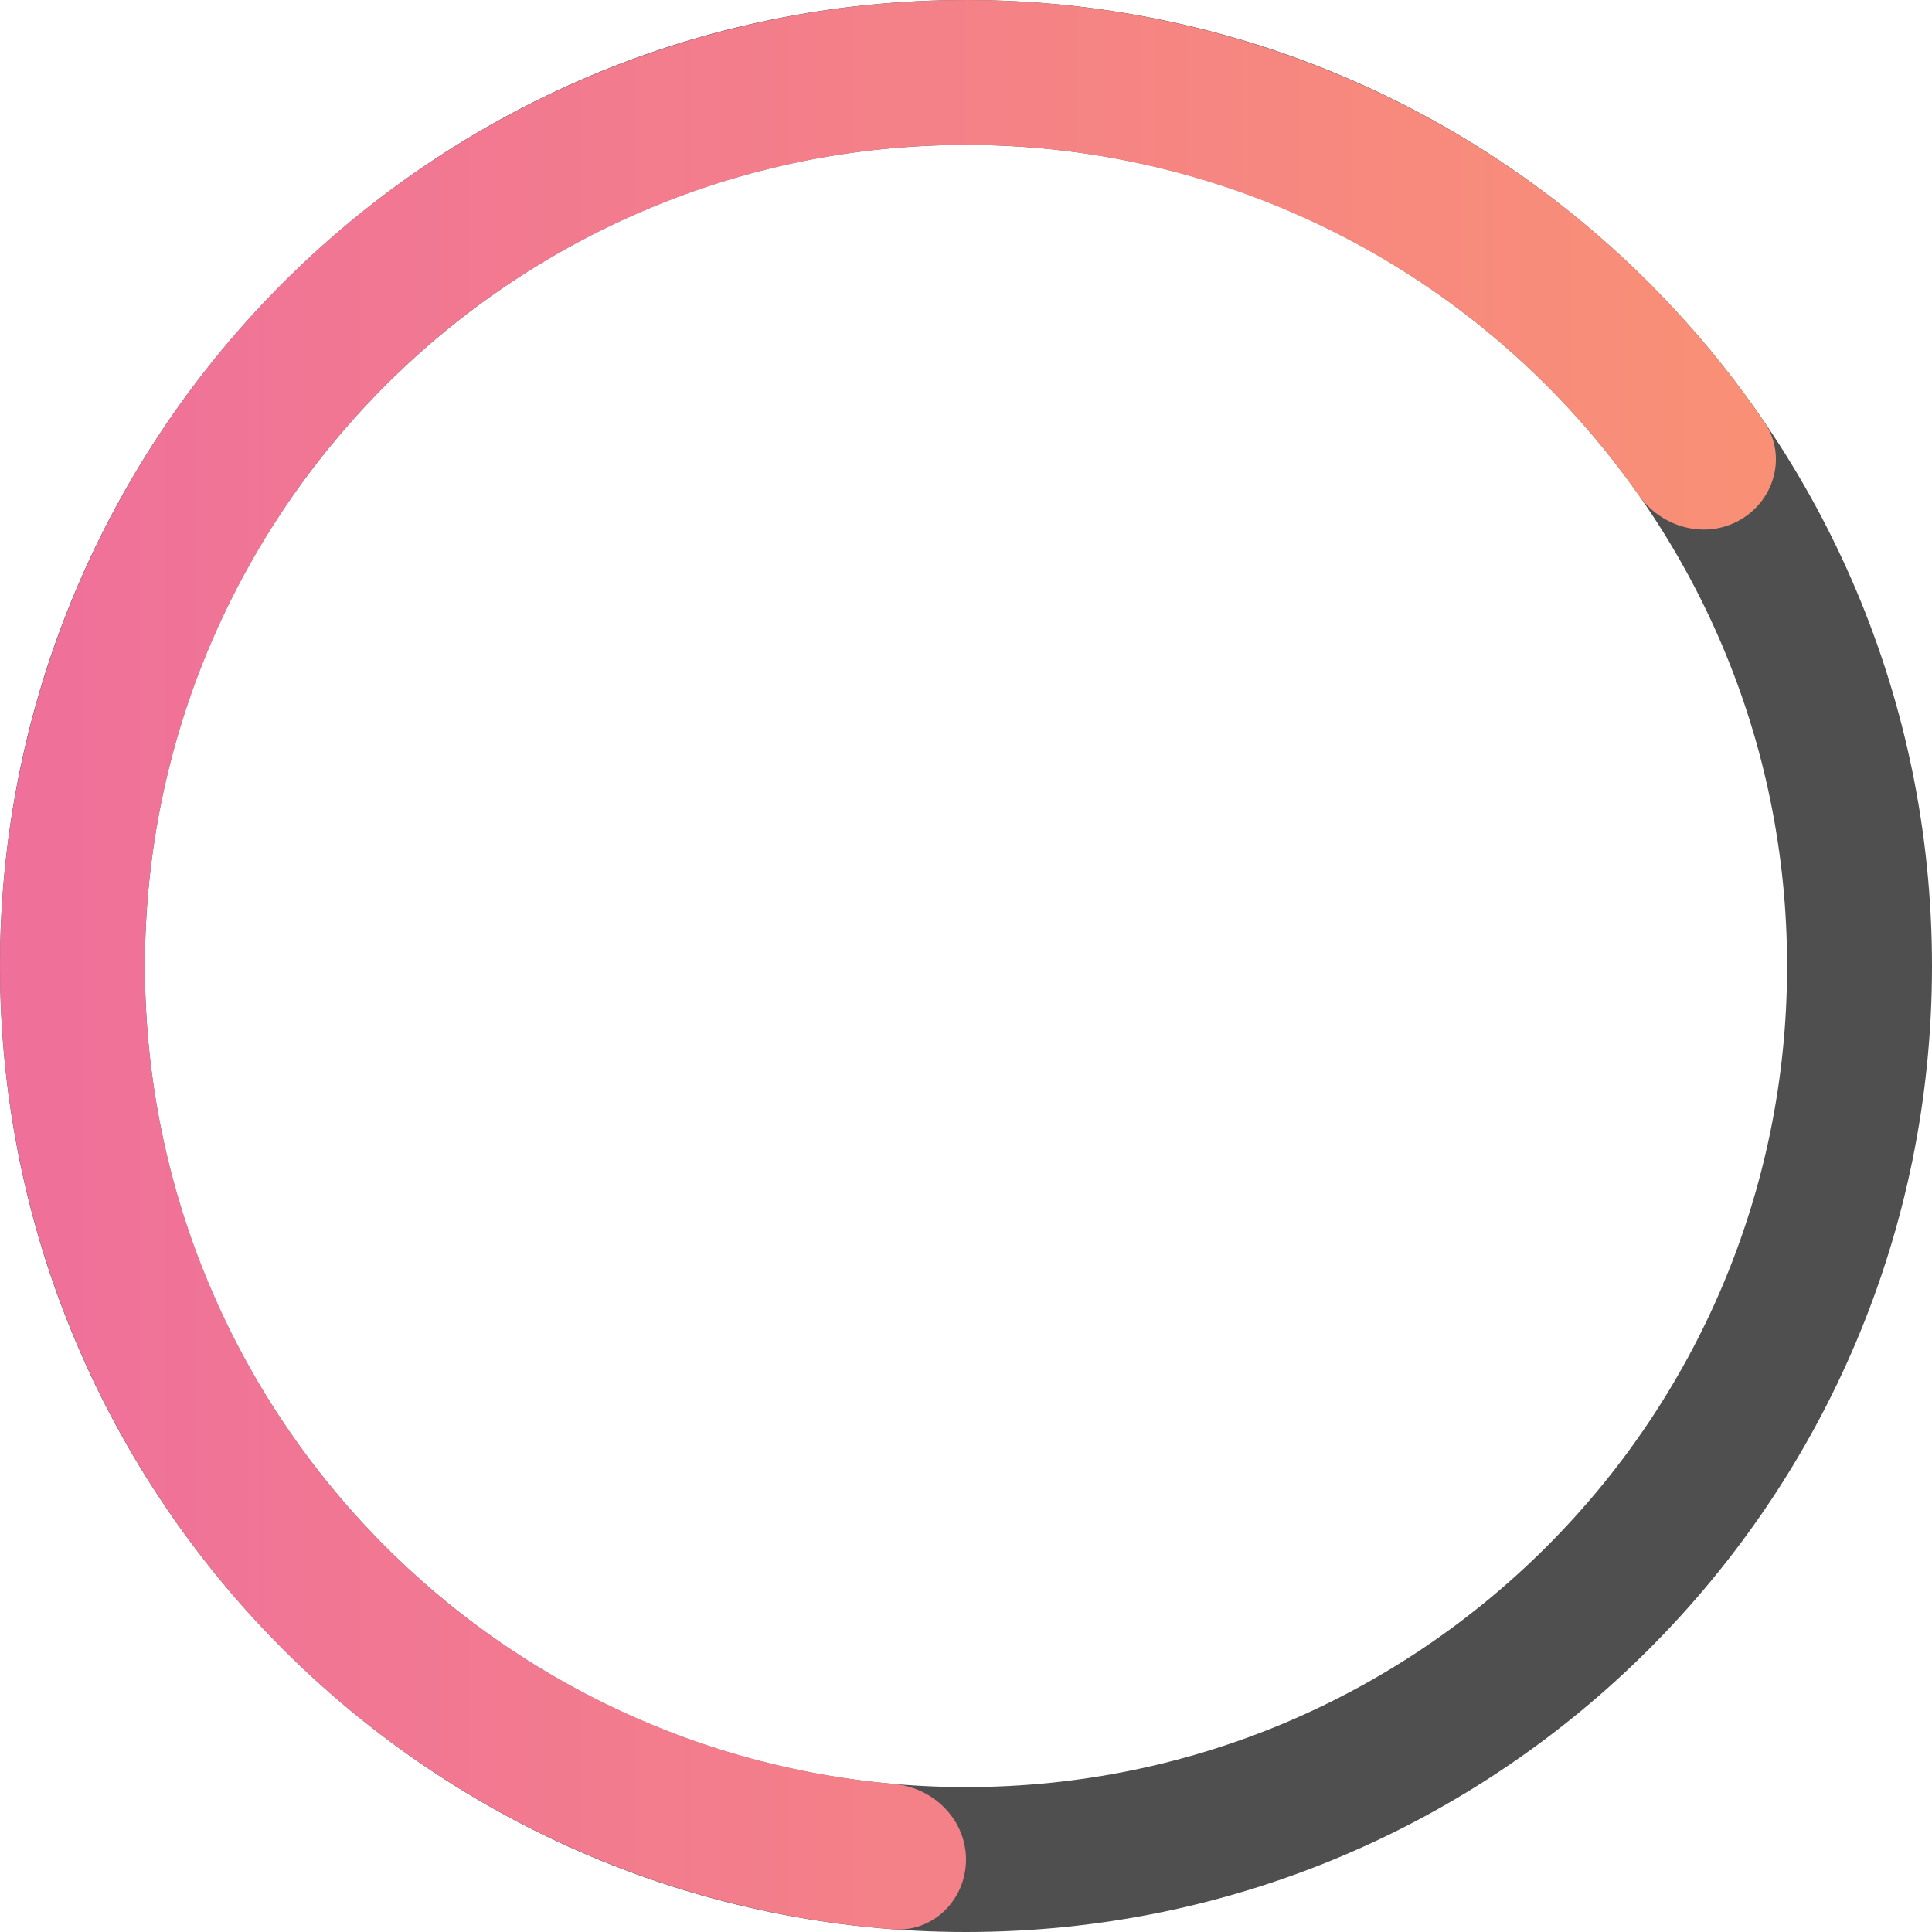
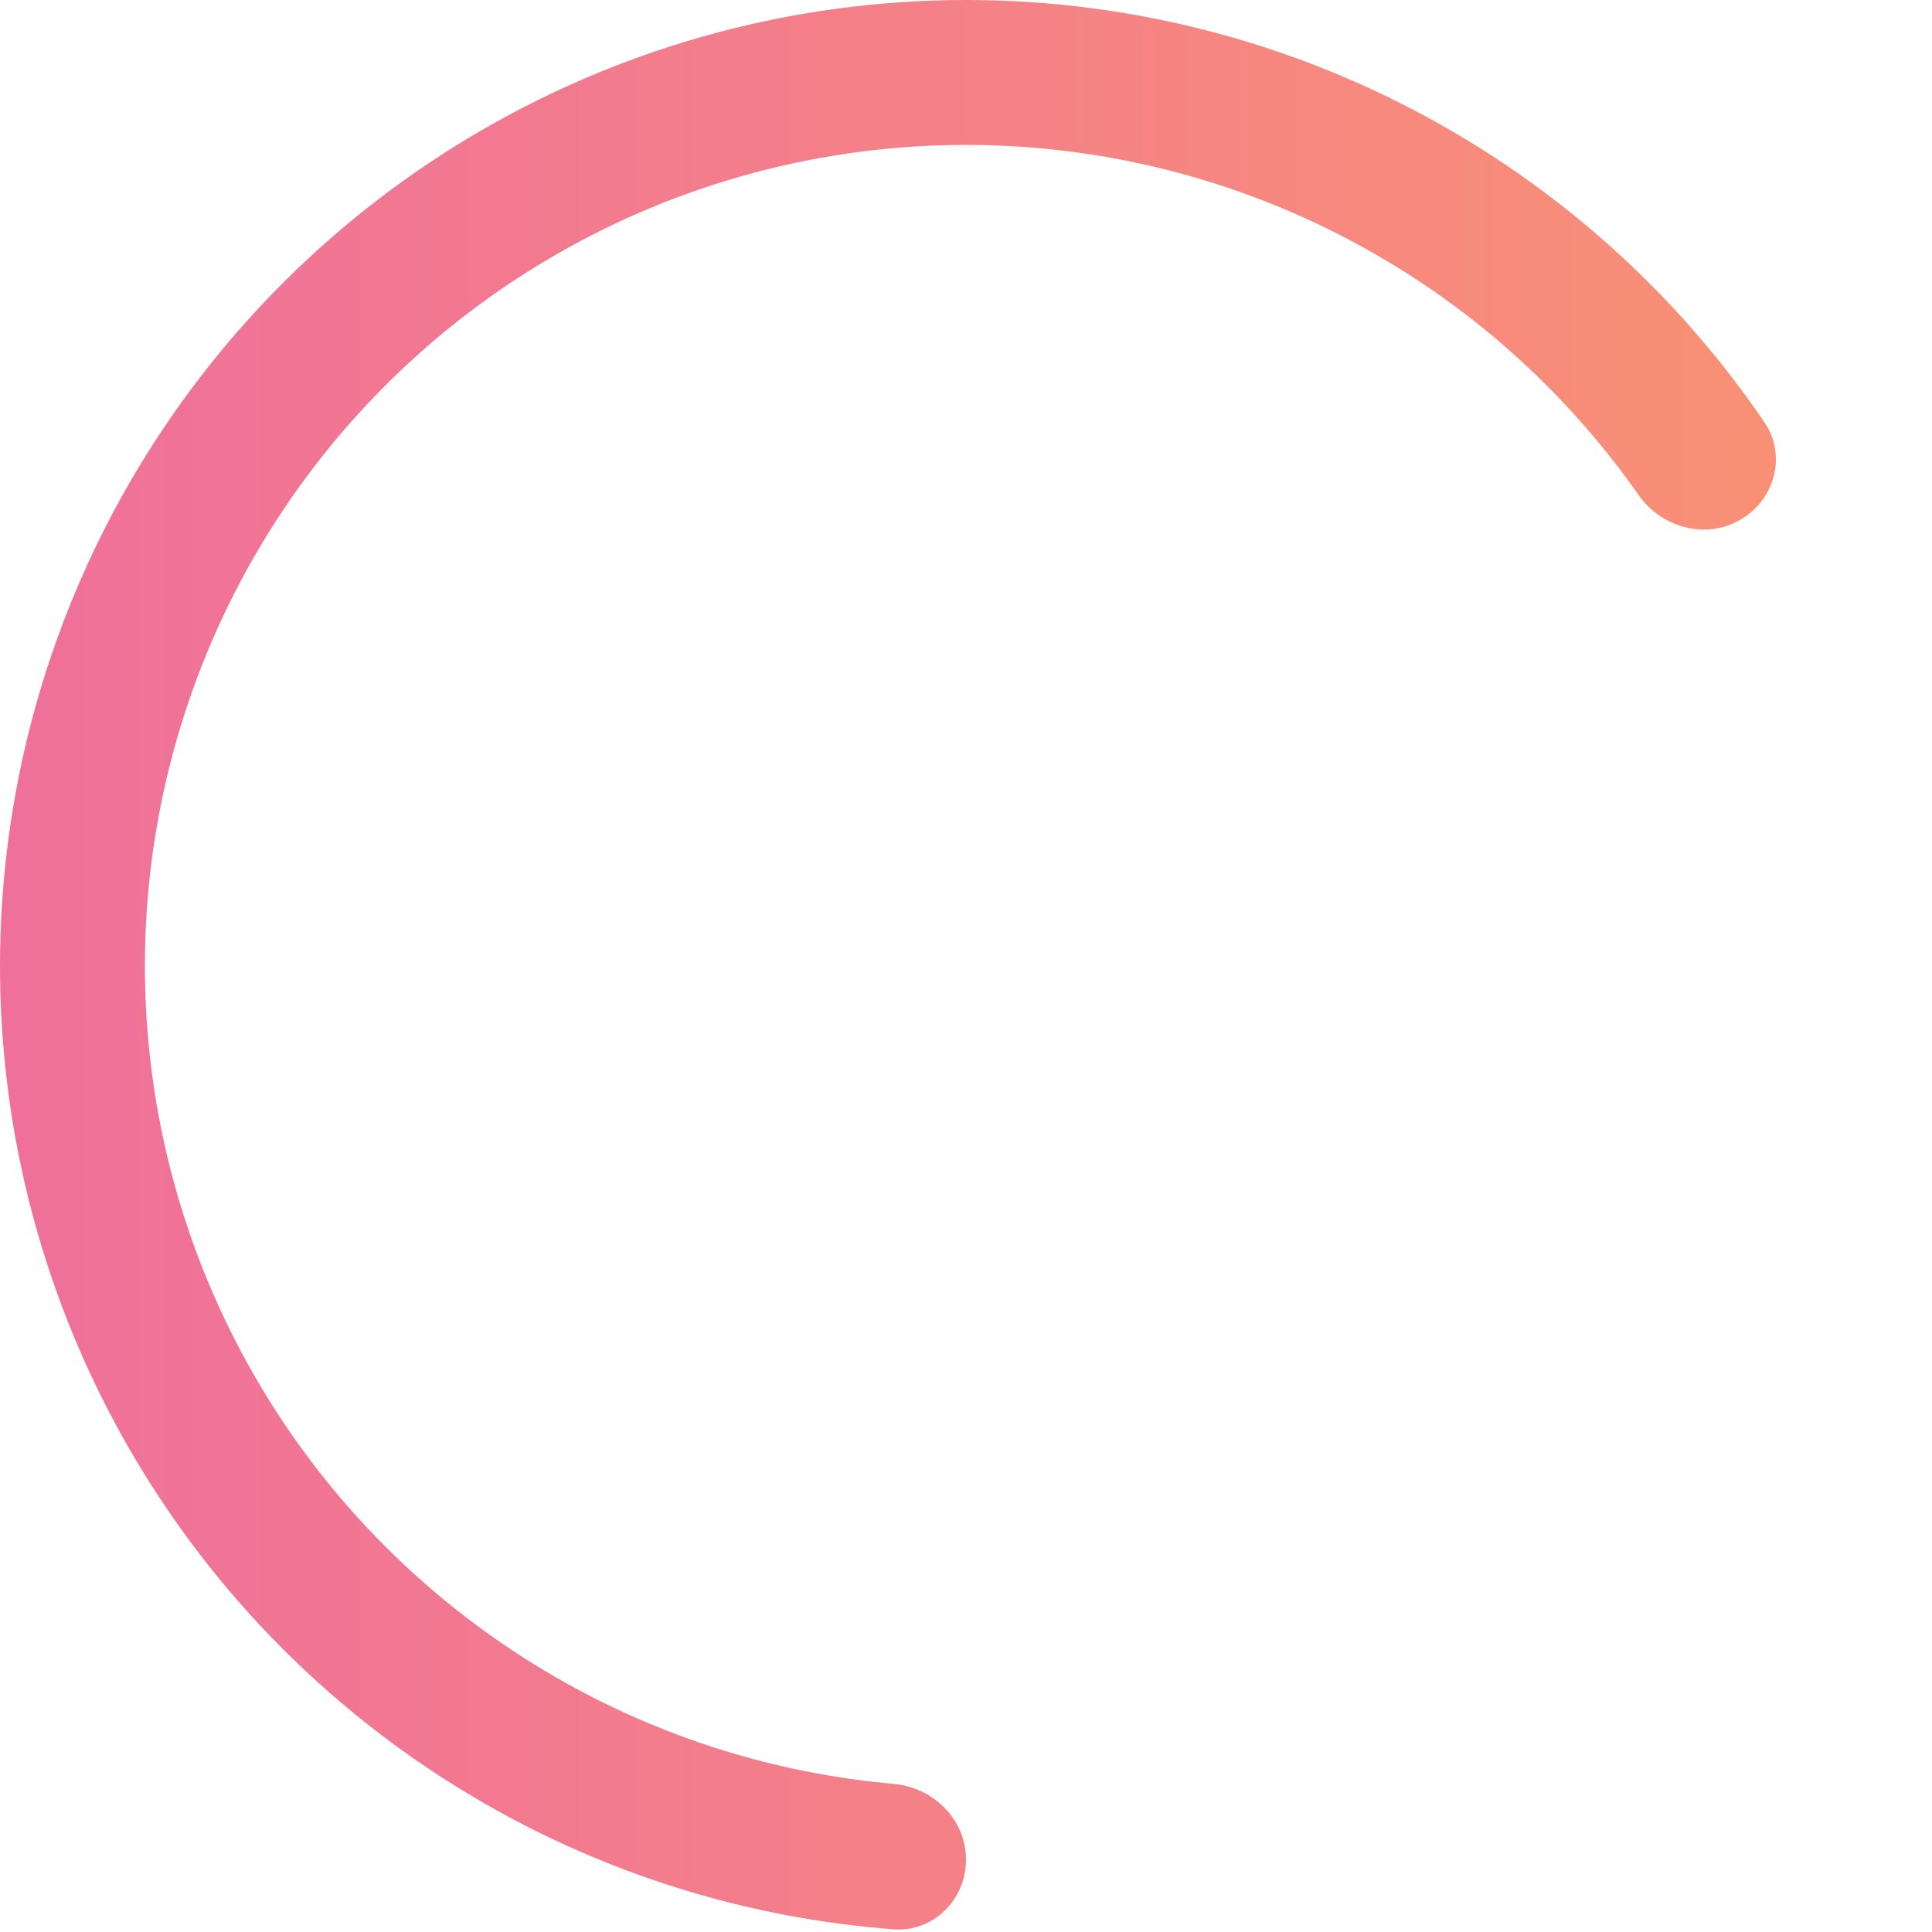
<svg xmlns="http://www.w3.org/2000/svg" width="58" height="58" viewBox="0 0 58 58" fill="none">
-   <path d="M58 29C58 45.016 45.016 58 29 58C12.984 58 0 45.016 0 29C0 12.984 12.984 0 29 0C45.016 0 58 12.984 58 29ZM4.35 29C4.35 42.614 15.386 53.65 29 53.65C42.614 53.65 53.65 42.614 53.65 29C53.65 15.386 42.614 4.35 29 4.35C15.386 4.35 4.35 15.386 4.35 29Z" fill="#4F4F4F" />
  <path d="M29 55.825C29 57.026 28.025 58.008 26.827 57.919C22.493 57.593 18.277 56.296 14.497 54.113C10.088 51.567 6.427 47.905 3.882 43.495C1.337 39.085 -0.002 34.083 1.43245e-06 28.991C0.002 23.899 1.344 18.898 3.891 14.489C6.439 10.081 10.102 6.421 14.513 3.878C18.924 1.334 23.927 -0.003 29.018 5.729e-06C34.11 0.003 39.111 1.347 43.518 3.896C47.297 6.081 50.525 9.086 52.971 12.679C53.647 13.672 53.283 15.007 52.242 15.607V15.607C51.202 16.207 49.879 15.842 49.19 14.859C47.134 11.924 44.458 9.464 41.341 7.662C37.594 5.495 33.343 4.353 29.015 4.35C24.688 4.347 20.435 5.484 16.686 7.646C12.937 9.808 9.823 12.919 7.658 16.666C5.492 20.413 4.351 24.664 4.35 28.992C4.349 33.32 5.487 37.572 7.65 41.321C9.813 45.069 12.925 48.182 16.673 50.346C19.791 52.147 23.258 53.238 26.828 53.554C28.024 53.66 29 54.624 29 55.825V55.825Z" fill="url(#paint0_linear_1783_3256)" />
  <defs>
    <linearGradient id="paint0_linear_1783_3256" x1="8.10251e-08" y1="29" x2="58" y2="29" gradientUnits="userSpaceOnUse">
      <stop stop-color="#EF709B" />
      <stop offset="1" stop-color="#FA9372" />
    </linearGradient>
  </defs>
</svg>